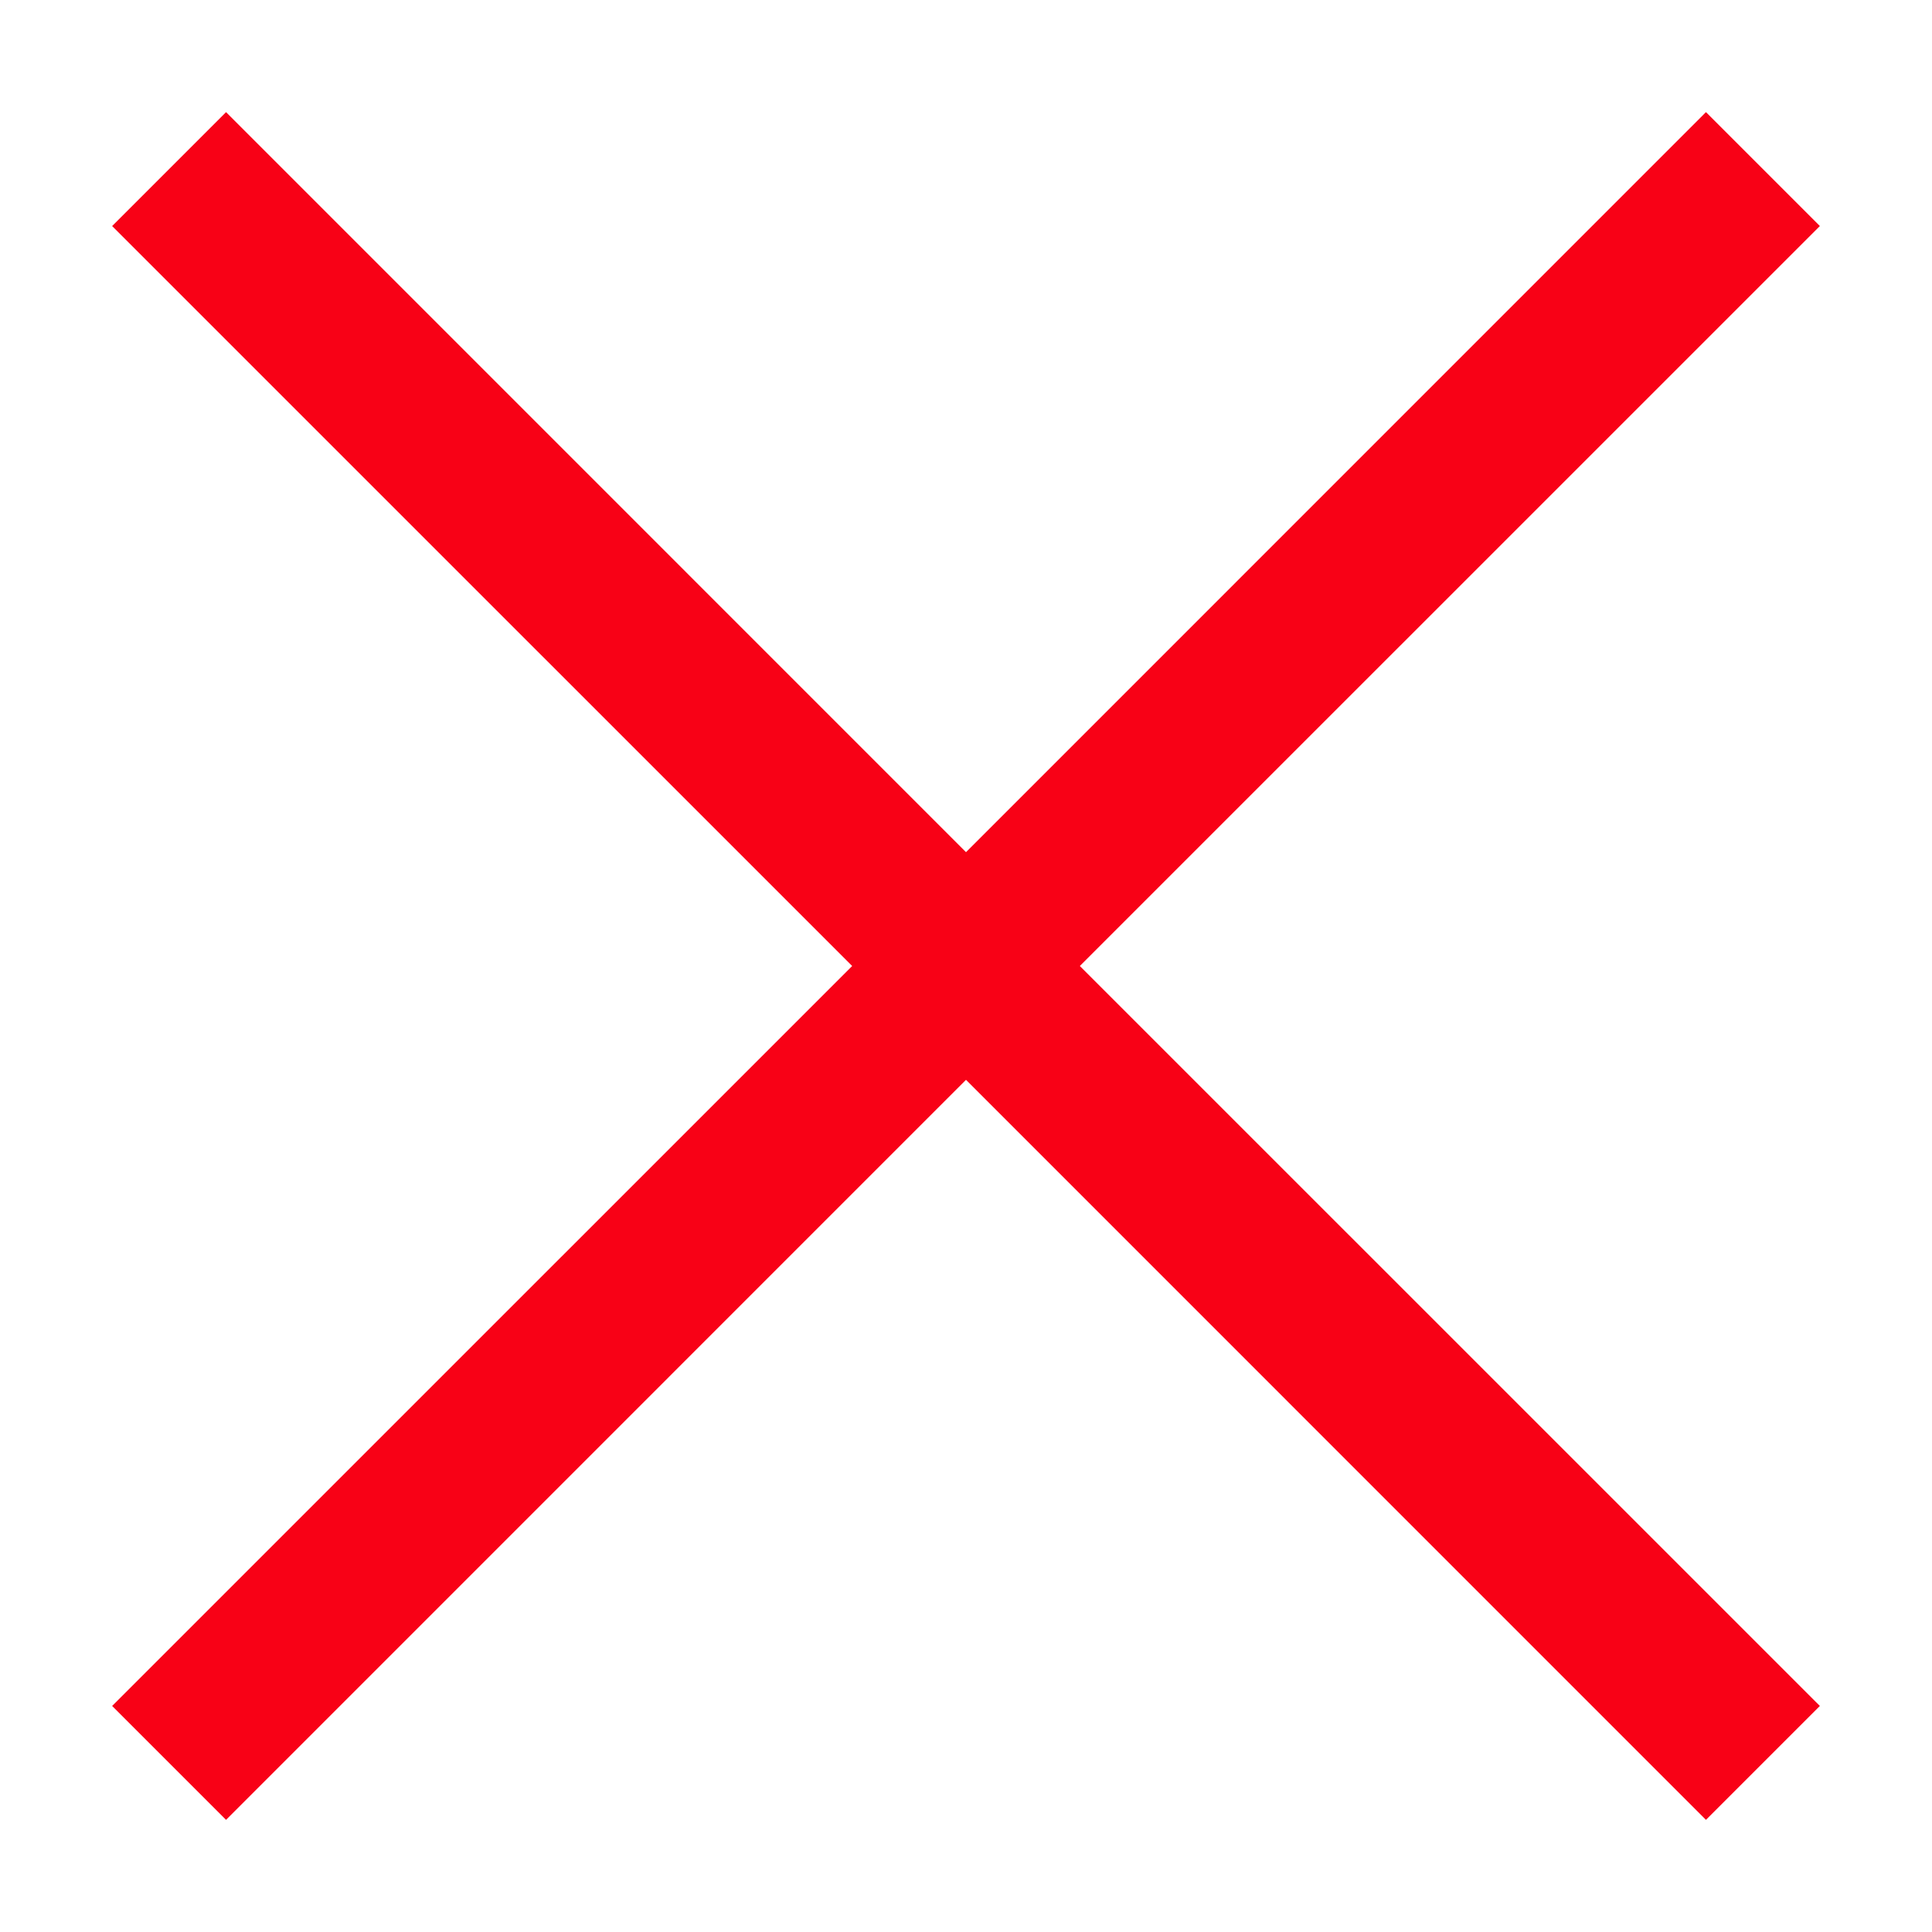
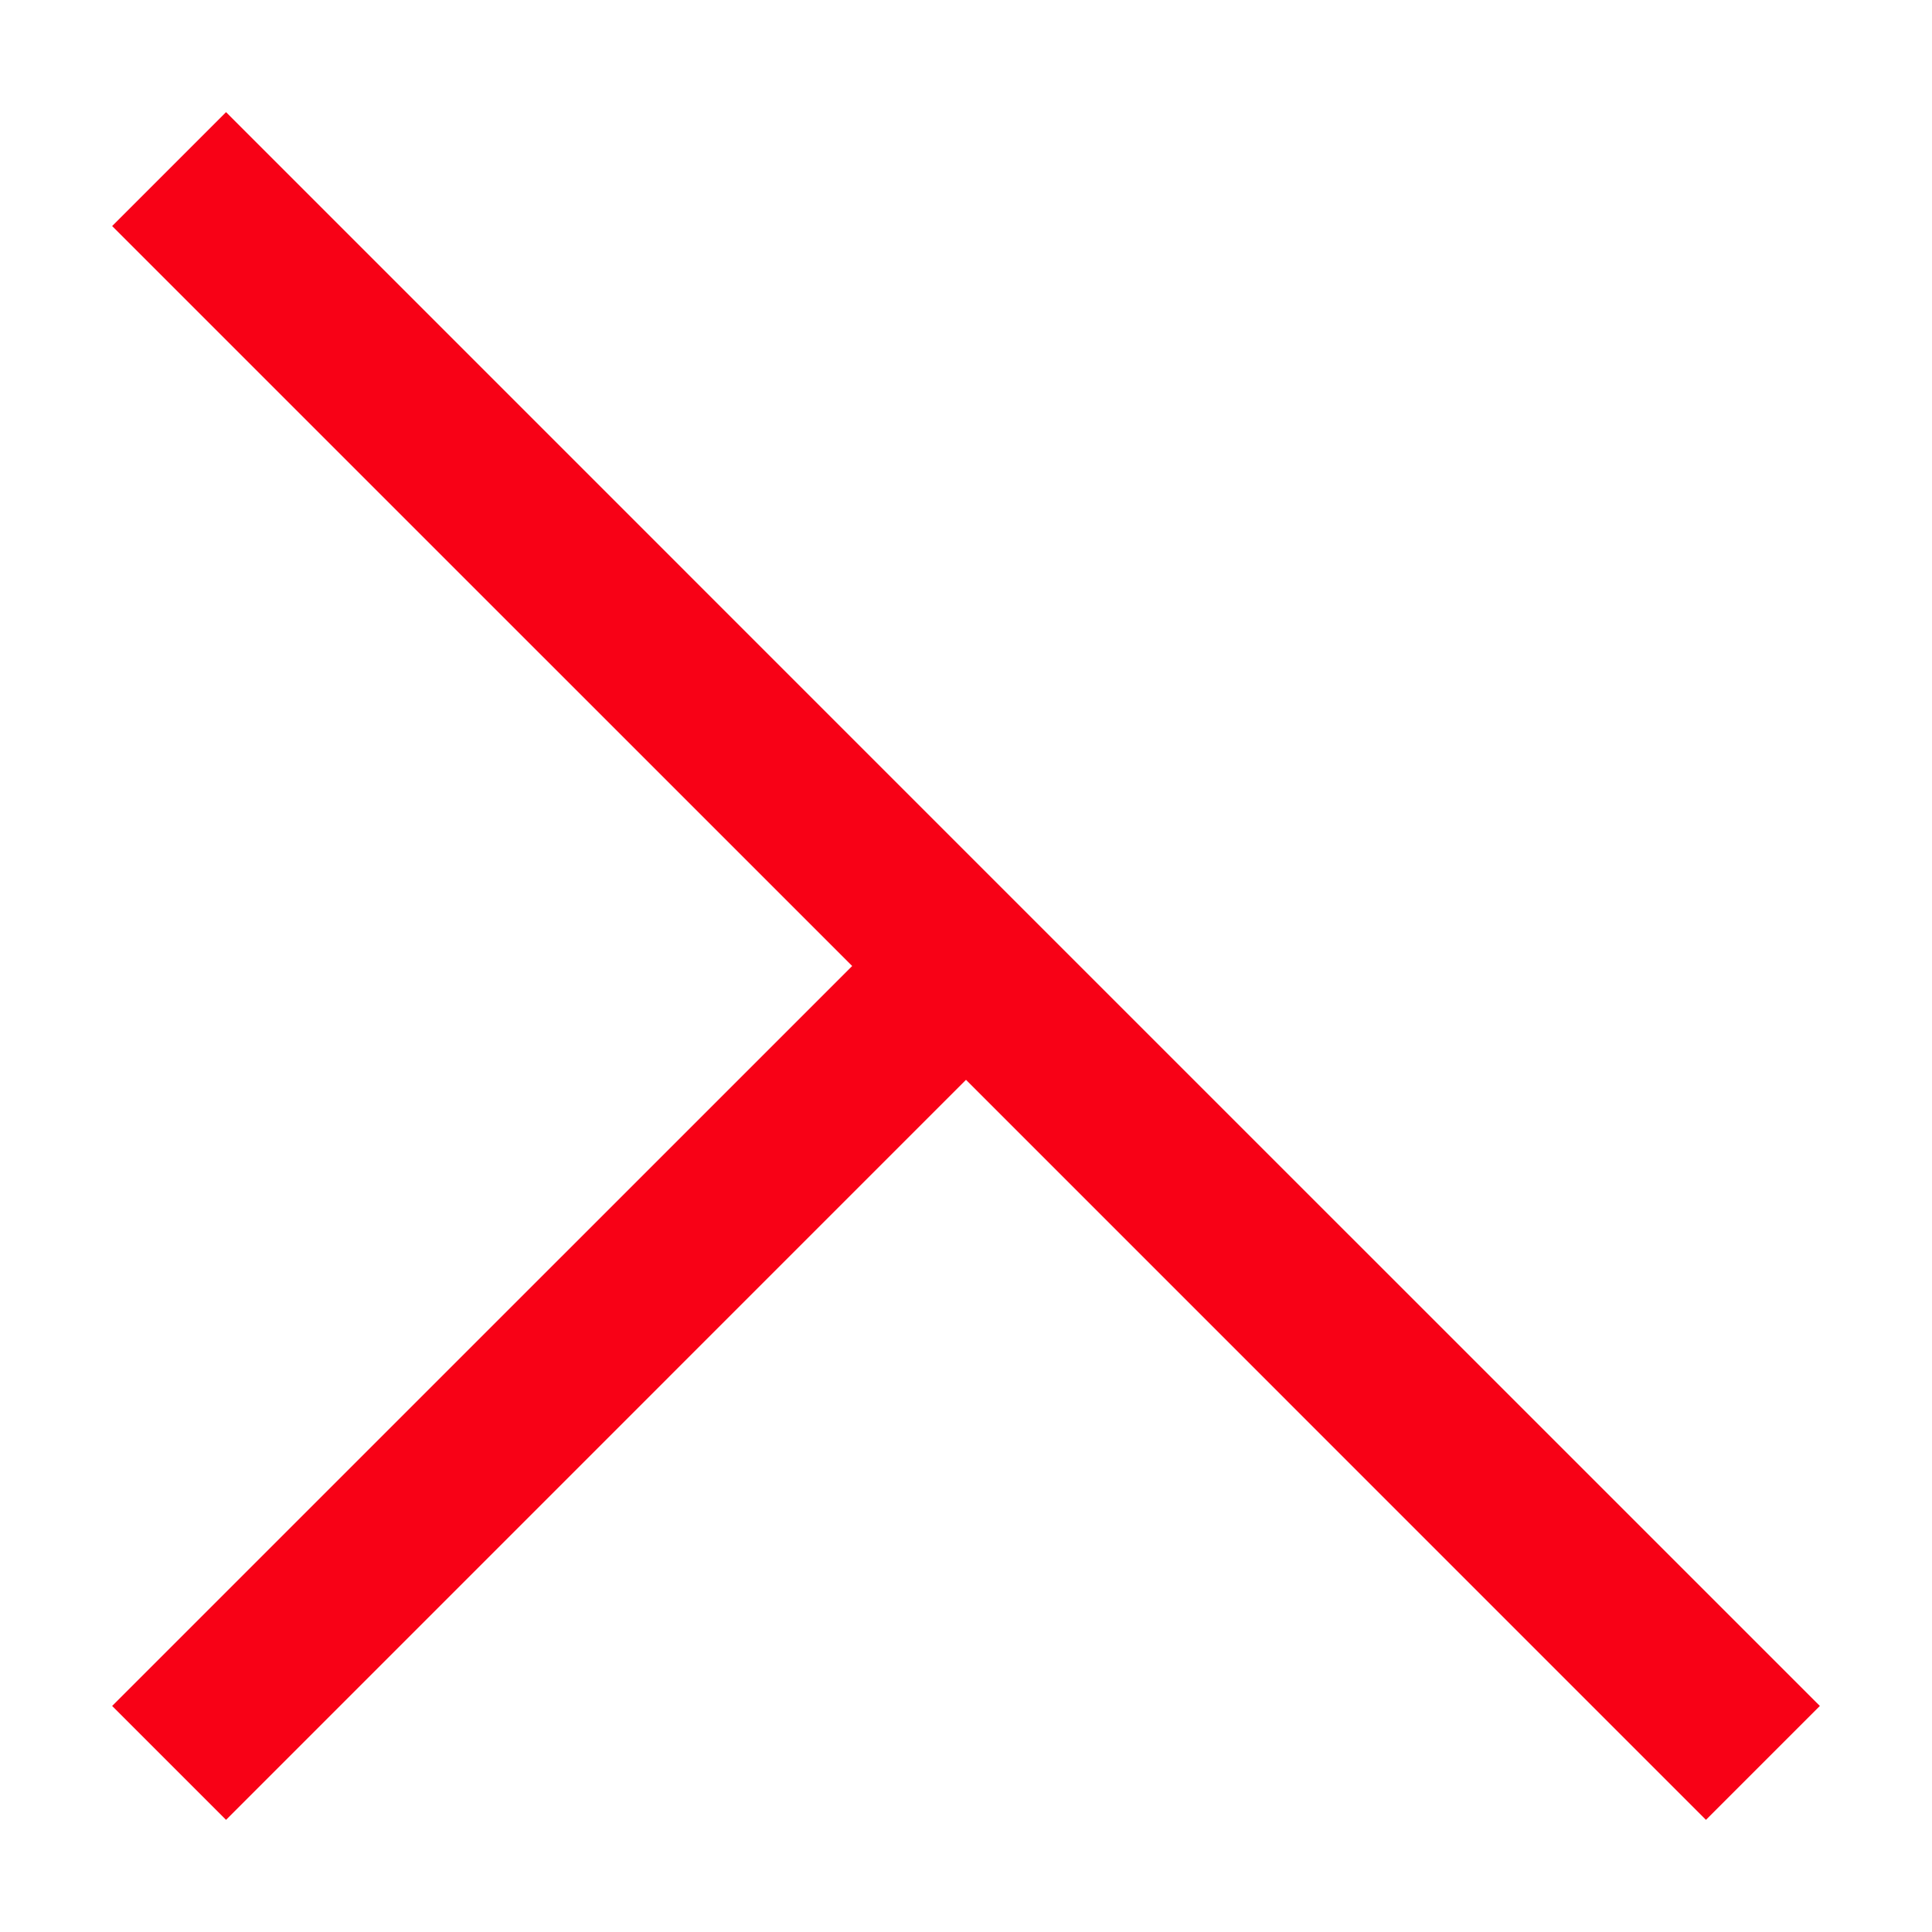
<svg xmlns="http://www.w3.org/2000/svg" width="24" height="24" viewBox="0 0 24 24">
-   <path fill="#F80116" fill-rule="evenodd" d="M12 10.586l9.192-9.193 1.415 1.415L13.414 12l9.193 9.192-1.415 1.415L12 13.414l-9.192 9.193-1.415-1.415L10.586 12 1.393 2.808l1.415-1.415L12 10.586z" />
+   <path fill="#F80116" fill-rule="evenodd" d="M12 10.586L13.414 12l9.193 9.192-1.415 1.415L12 13.414l-9.192 9.193-1.415-1.415L10.586 12 1.393 2.808l1.415-1.415L12 10.586z" />
</svg>